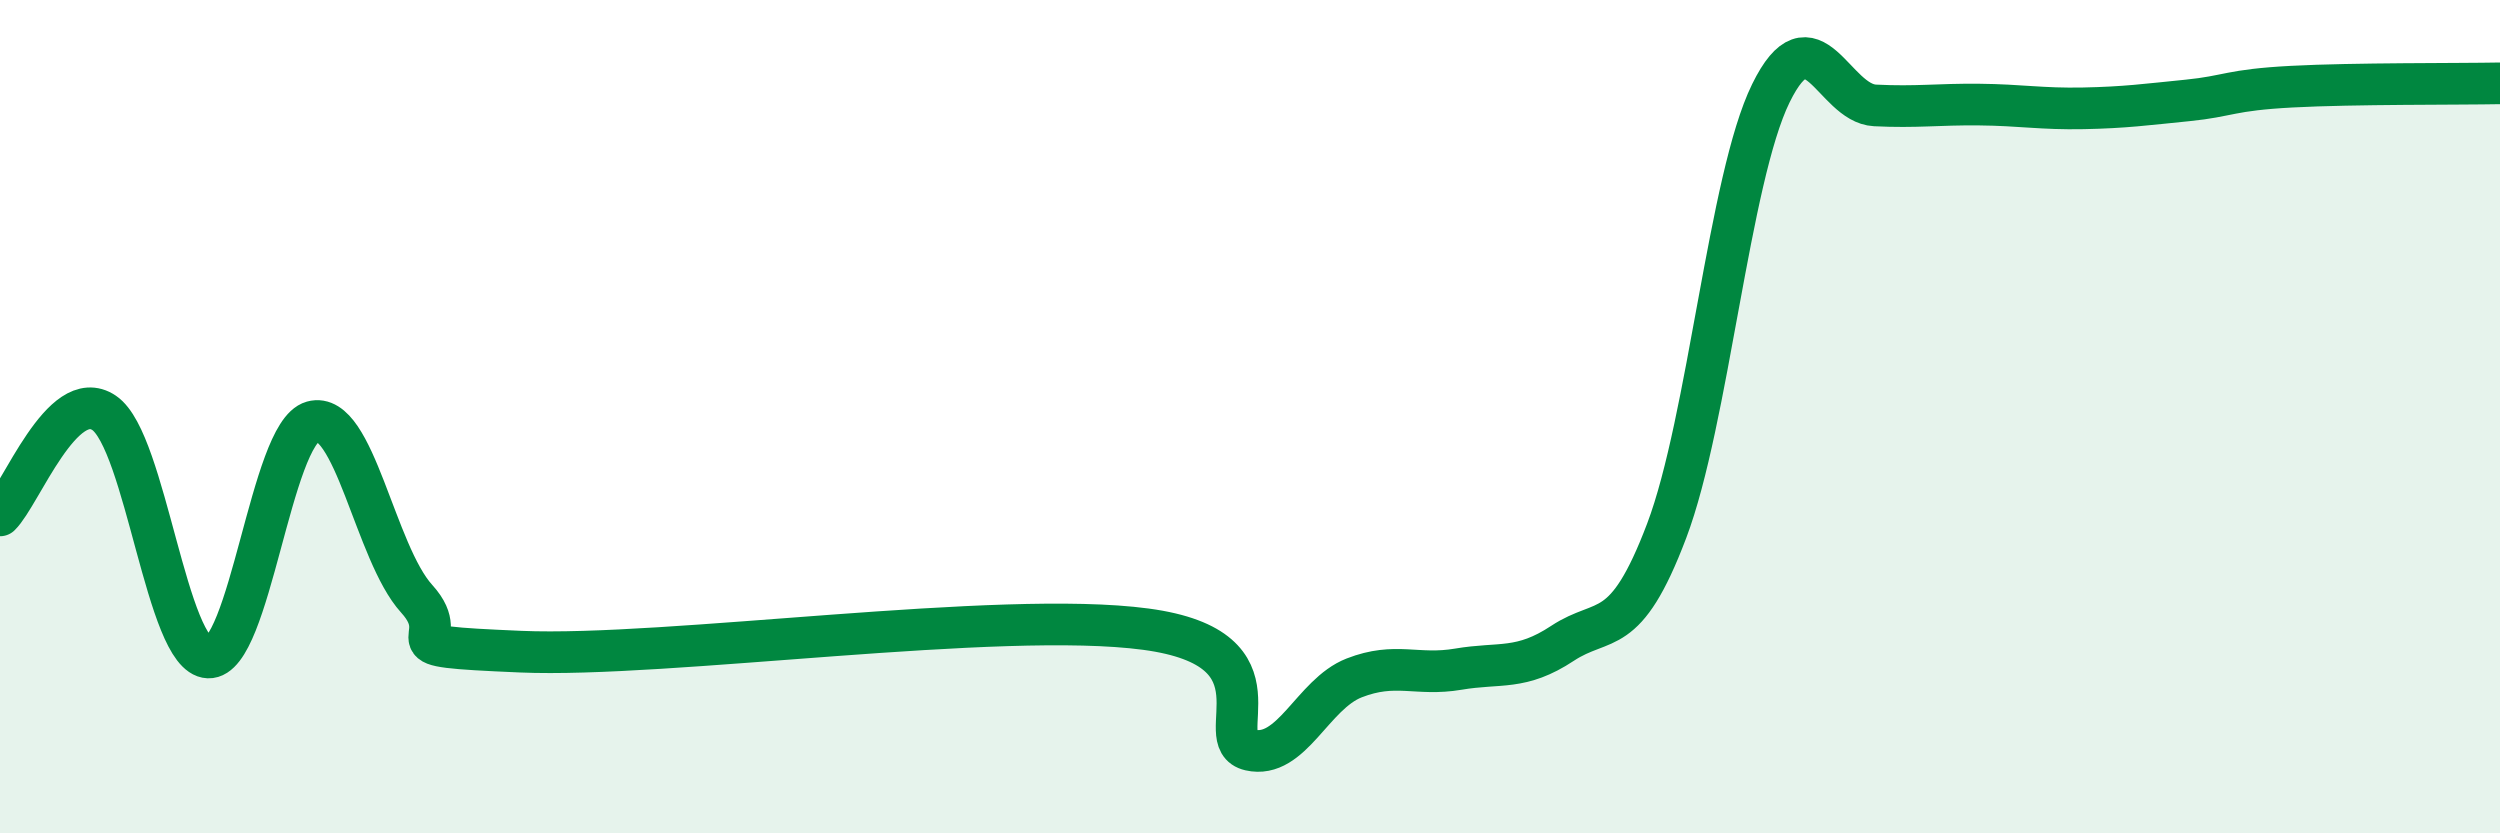
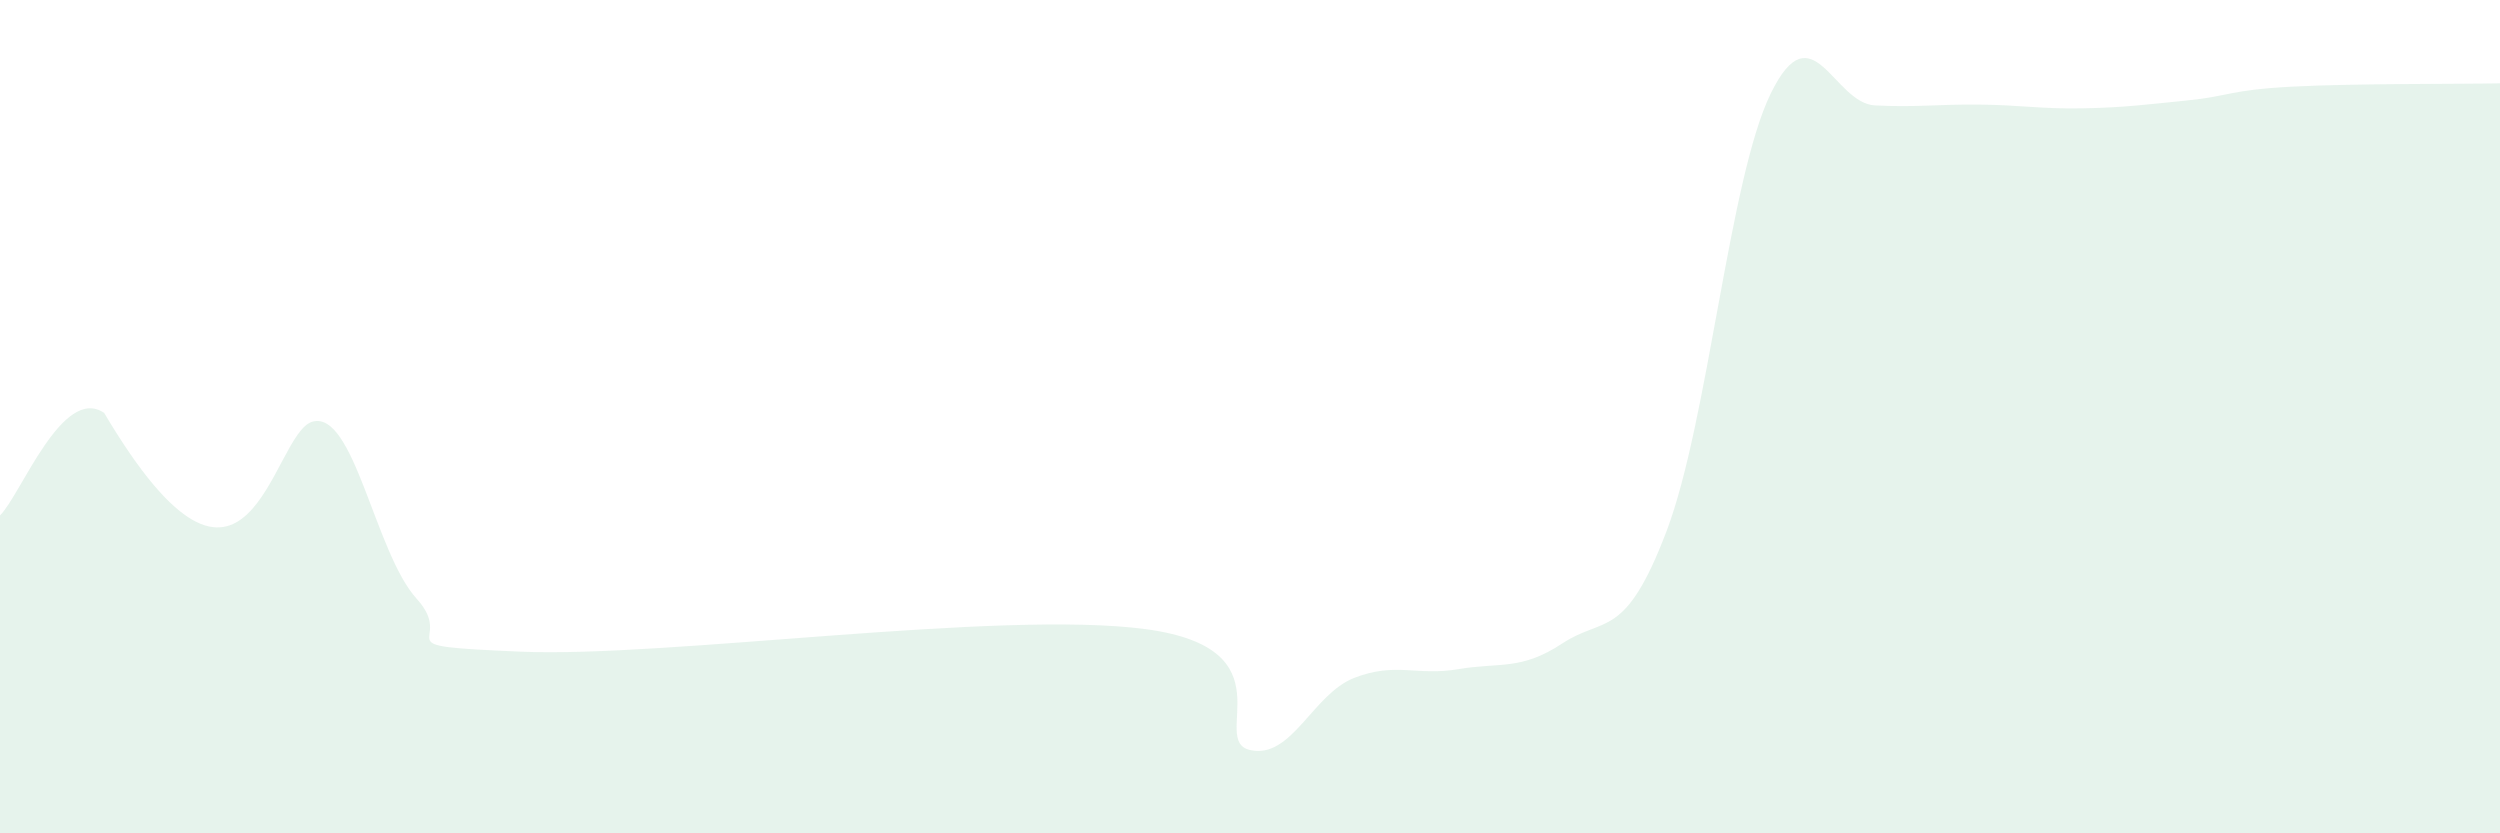
<svg xmlns="http://www.w3.org/2000/svg" width="60" height="20" viewBox="0 0 60 20">
-   <path d="M 0,12.37 C 0.5,11.88 1.5,9.23 2.5,9.91 C 3.5,10.59 4,15.74 5,15.78 C 6,15.82 6.5,10.4 7.5,10.12 C 8.5,9.84 9,13.27 10,14.37 C 11,15.47 9,15.49 12.5,15.64 C 16,15.79 24,14.63 27.5,15.1 C 31,15.57 29,17.77 30,18 C 31,18.23 31.5,16.66 32.5,16.27 C 33.5,15.88 34,16.23 35,16.06 C 36,15.89 36.5,16.1 37.5,15.44 C 38.5,14.78 39,15.38 40,12.74 C 41,10.1 41.5,4.28 42.5,2.24 C 43.5,0.2 44,2.48 45,2.53 C 46,2.58 46.5,2.5 47.5,2.51 C 48.5,2.52 49,2.62 50,2.6 C 51,2.58 51.5,2.51 52.5,2.41 C 53.5,2.31 53.5,2.16 55,2.08 C 56.5,2 59,2.02 60,2L60 20L0 20Z" fill="#008740" opacity="0.1" stroke-linecap="round" stroke-linejoin="round" />
-   <path d="M 0,12.37 C 0.5,11.88 1.5,9.23 2.5,9.91 C 3.5,10.59 4,15.74 5,15.78 C 6,15.82 6.5,10.4 7.5,10.12 C 8.5,9.84 9,13.27 10,14.37 C 11,15.47 9,15.49 12.5,15.64 C 16,15.79 24,14.63 27.5,15.1 C 31,15.57 29,17.77 30,18 C 31,18.23 31.5,16.66 32.5,16.27 C 33.5,15.88 34,16.23 35,16.06 C 36,15.89 36.5,16.1 37.5,15.44 C 38.5,14.78 39,15.38 40,12.74 C 41,10.1 41.5,4.28 42.5,2.24 C 43.5,0.2 44,2.48 45,2.53 C 46,2.58 46.5,2.5 47.5,2.51 C 48.5,2.52 49,2.62 50,2.6 C 51,2.58 51.5,2.51 52.5,2.41 C 53.5,2.31 53.5,2.16 55,2.08 C 56.5,2 59,2.02 60,2" stroke="#008740" stroke-width="1" fill="none" stroke-linecap="round" stroke-linejoin="round" />
+   <path d="M 0,12.37 C 0.5,11.88 1.5,9.23 2.5,9.91 C 6,15.82 6.5,10.4 7.5,10.12 C 8.5,9.84 9,13.27 10,14.37 C 11,15.47 9,15.49 12.5,15.64 C 16,15.79 24,14.63 27.5,15.1 C 31,15.57 29,17.77 30,18 C 31,18.23 31.5,16.66 32.5,16.27 C 33.5,15.88 34,16.23 35,16.06 C 36,15.89 36.5,16.1 37.5,15.44 C 38.5,14.78 39,15.38 40,12.74 C 41,10.1 41.5,4.28 42.5,2.24 C 43.5,0.2 44,2.48 45,2.53 C 46,2.58 46.5,2.5 47.5,2.51 C 48.5,2.52 49,2.62 50,2.6 C 51,2.58 51.5,2.51 52.5,2.41 C 53.5,2.31 53.5,2.16 55,2.08 C 56.5,2 59,2.02 60,2L60 20L0 20Z" fill="#008740" opacity="0.1" stroke-linecap="round" stroke-linejoin="round" />
</svg>